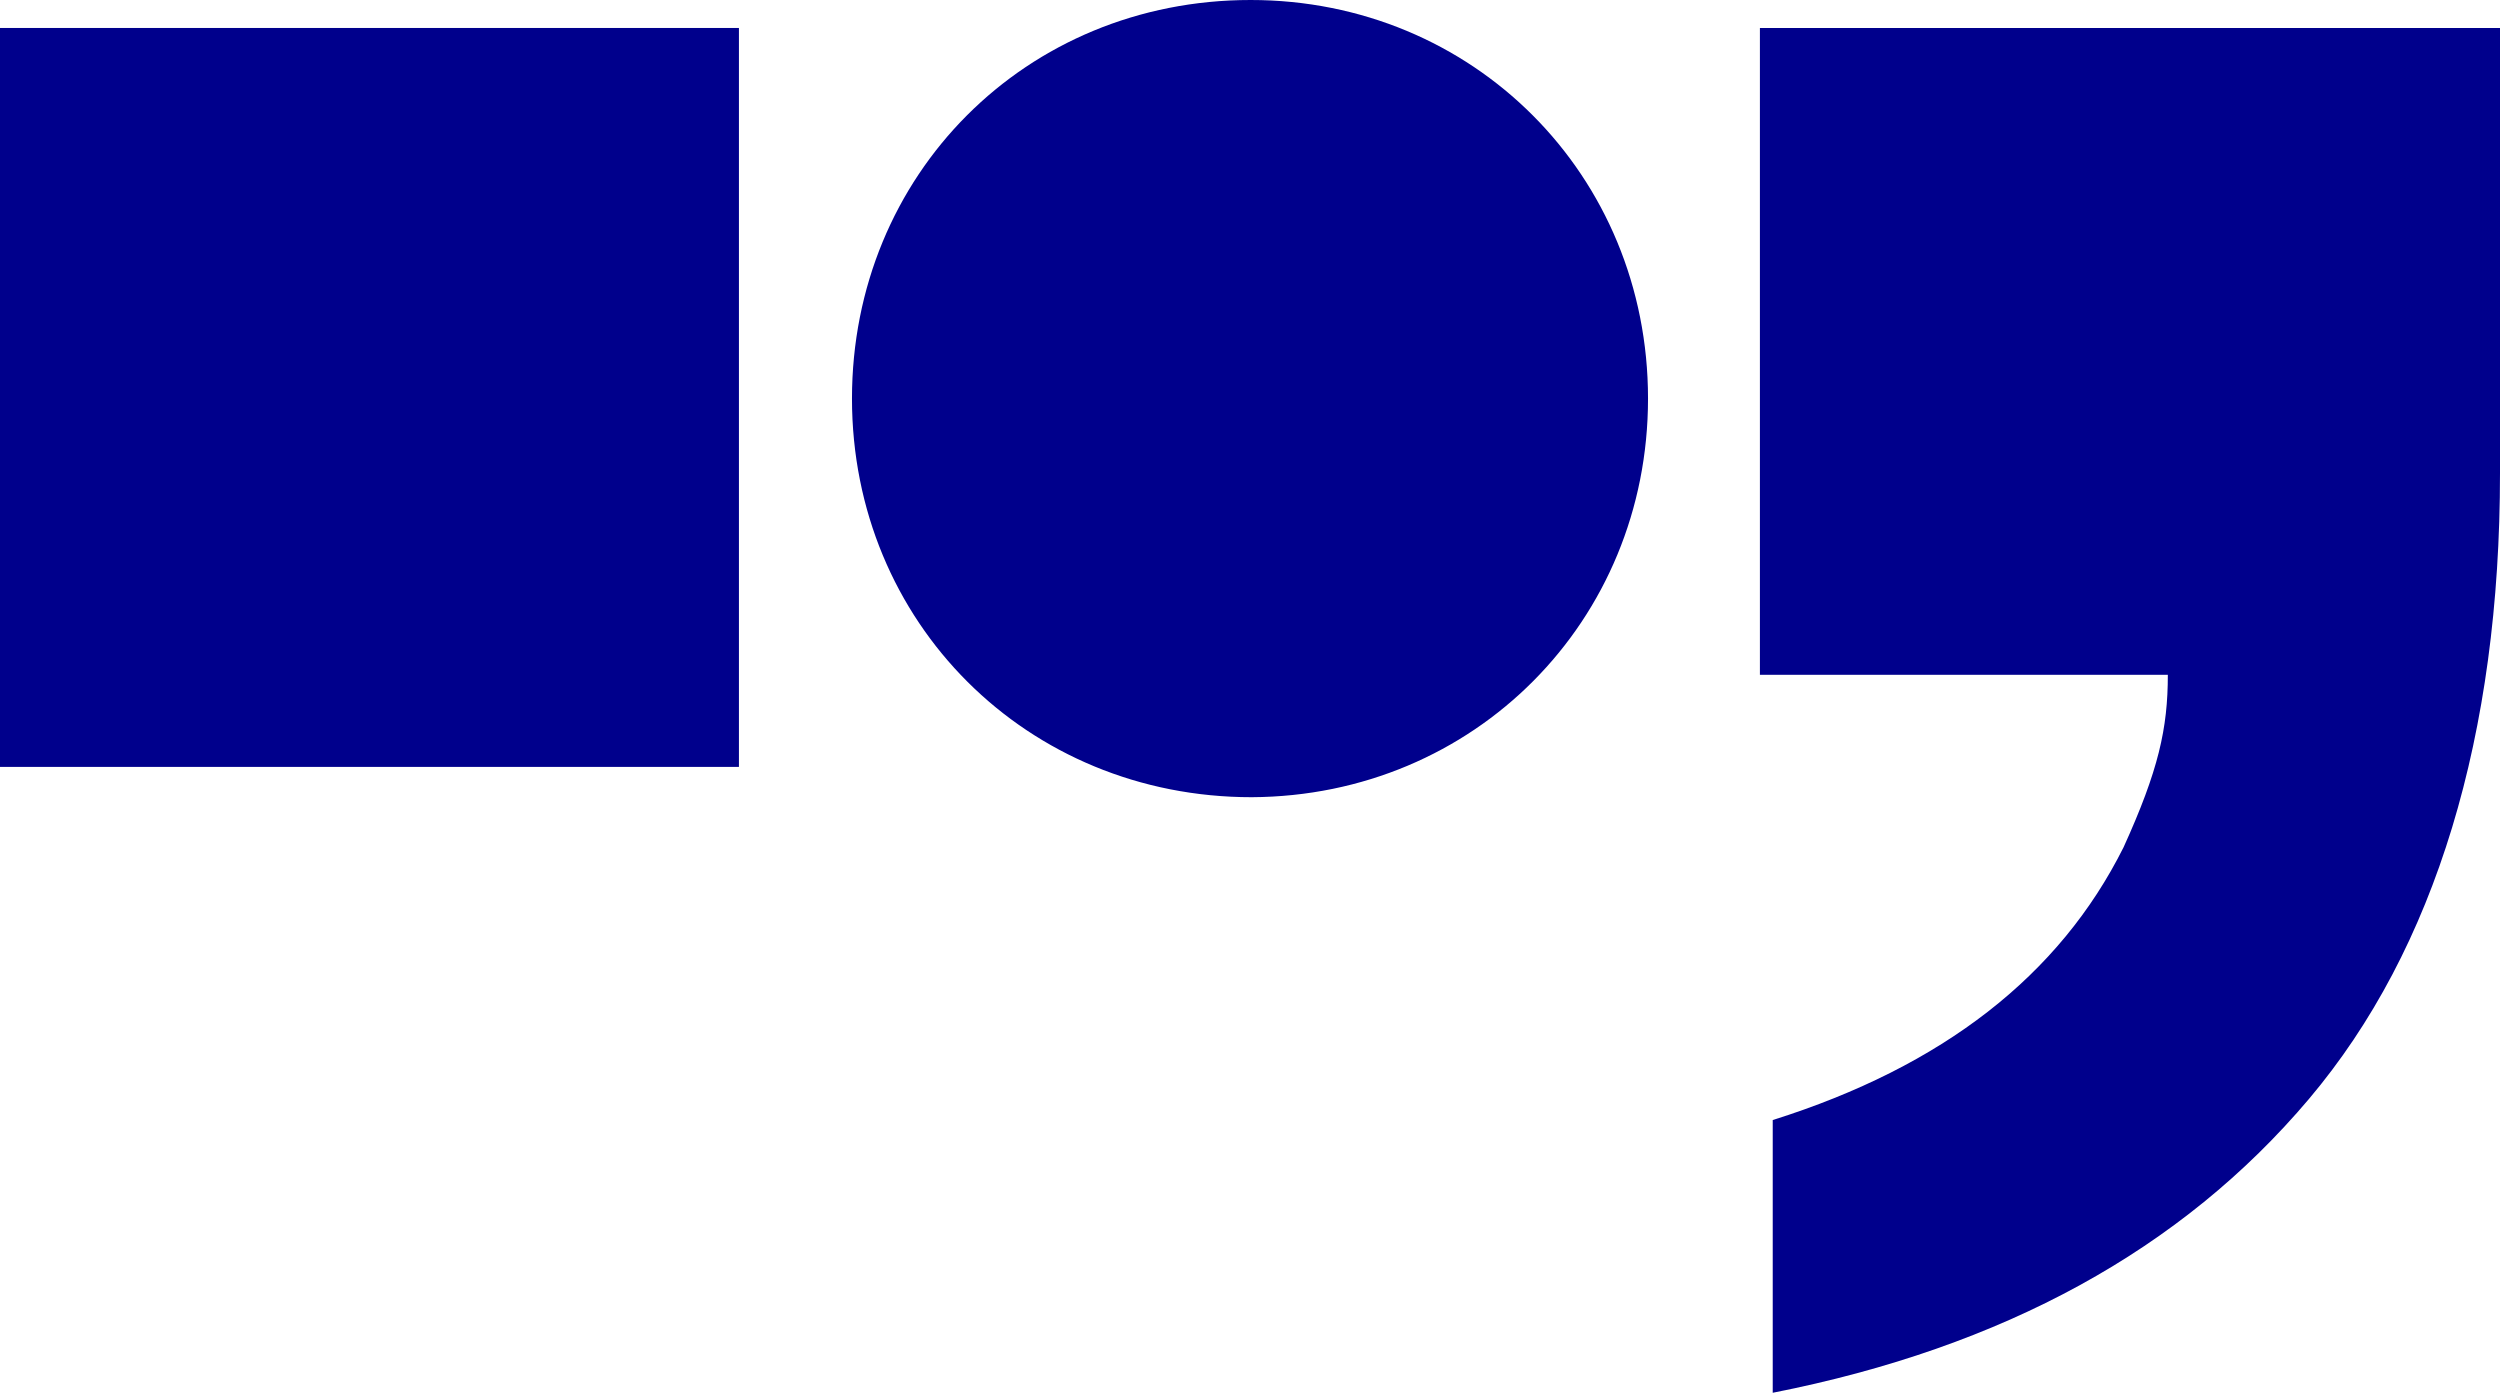
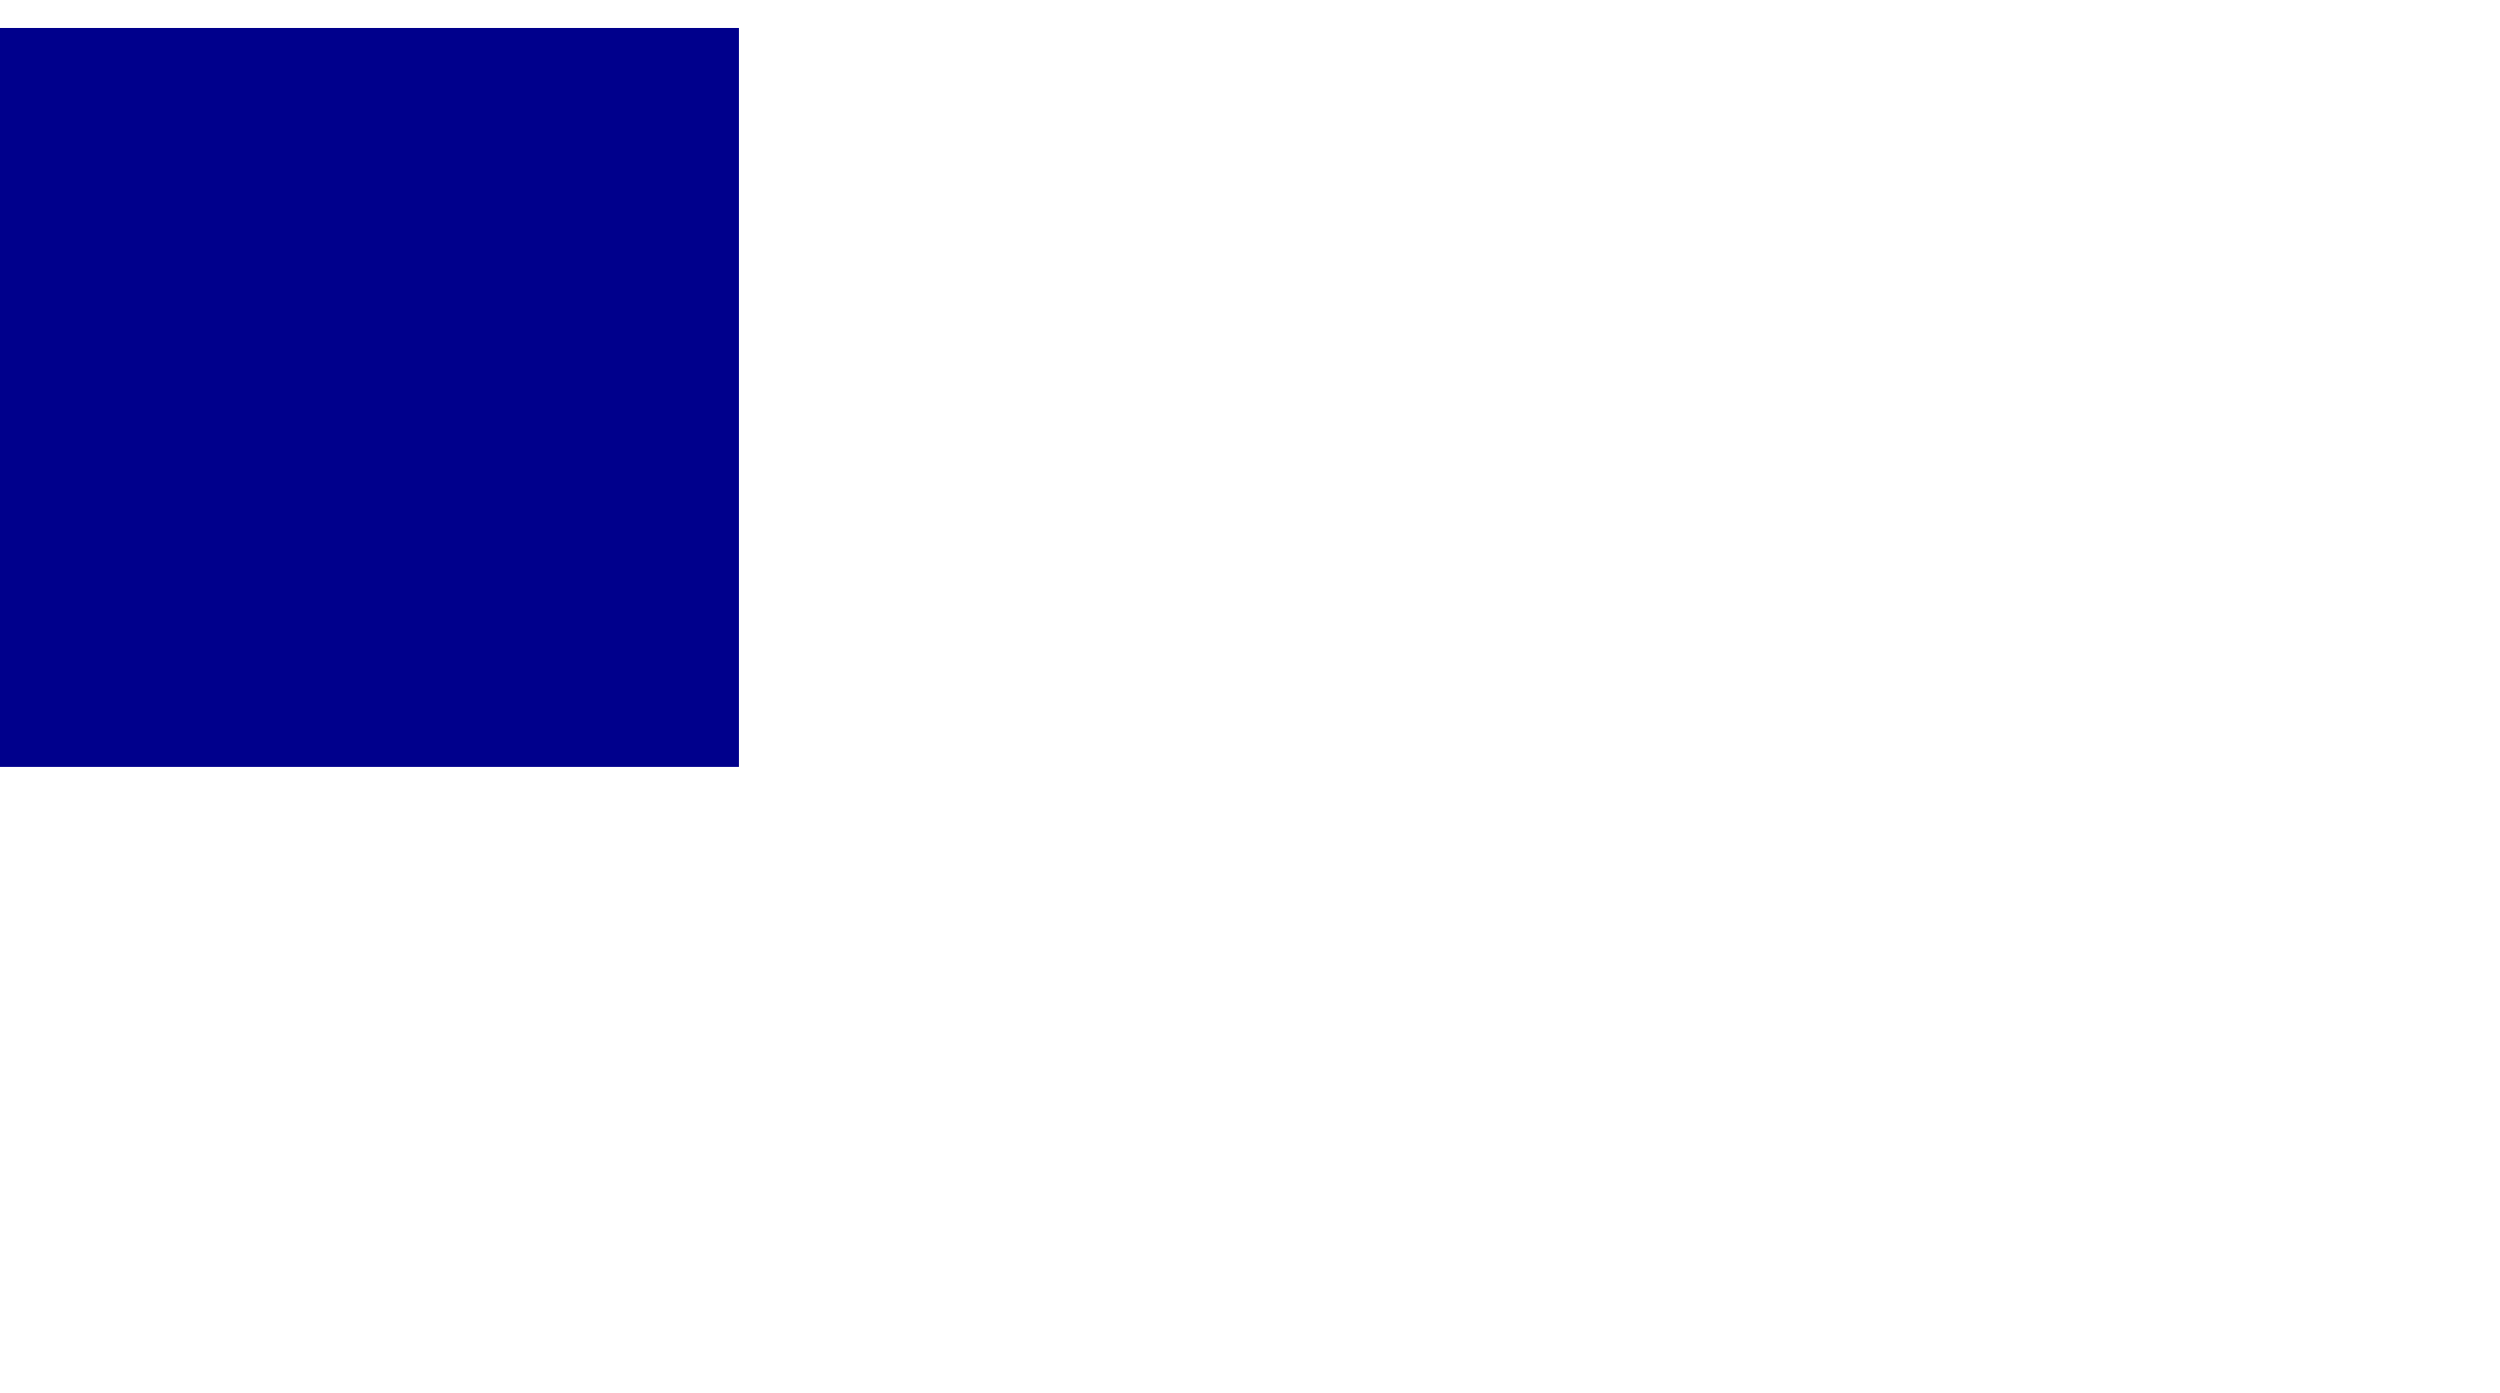
<svg xmlns="http://www.w3.org/2000/svg" version="1.1" id="Layer_1" x="0px" y="0px" viewBox="0 0 214.5 119.5" style="enable-background:new 0 0 214.5 119.5;" xml:space="preserve">
  <style type="text/css">
	.st0{fill:#00008C;}
</style>
  <g>
    <g>
-       <path class="st0" d="M141.4,34.2c0-19.2-15-34.2-34.1-34.2C88,0,73.1,15,73.1,34.2s15,34.2,34.3,34.2    C126.5,68.3,141.4,53.3,141.4,34.2 M214.5,40.6V2.4H151v55.5h35c0,4.6-0.8,8.2-3.8,14.8c-5.5,11-15.5,18.8-30.1,23.4v23.4    c19.8-3.9,35.1-12.3,46-25.2C209,81.4,214.5,63,214.5,40.6" />
-     </g>
+       </g>
    <rect x="0" y="2.4" class="st0" width="63.4" height="63.4" />
  </g>
</svg>